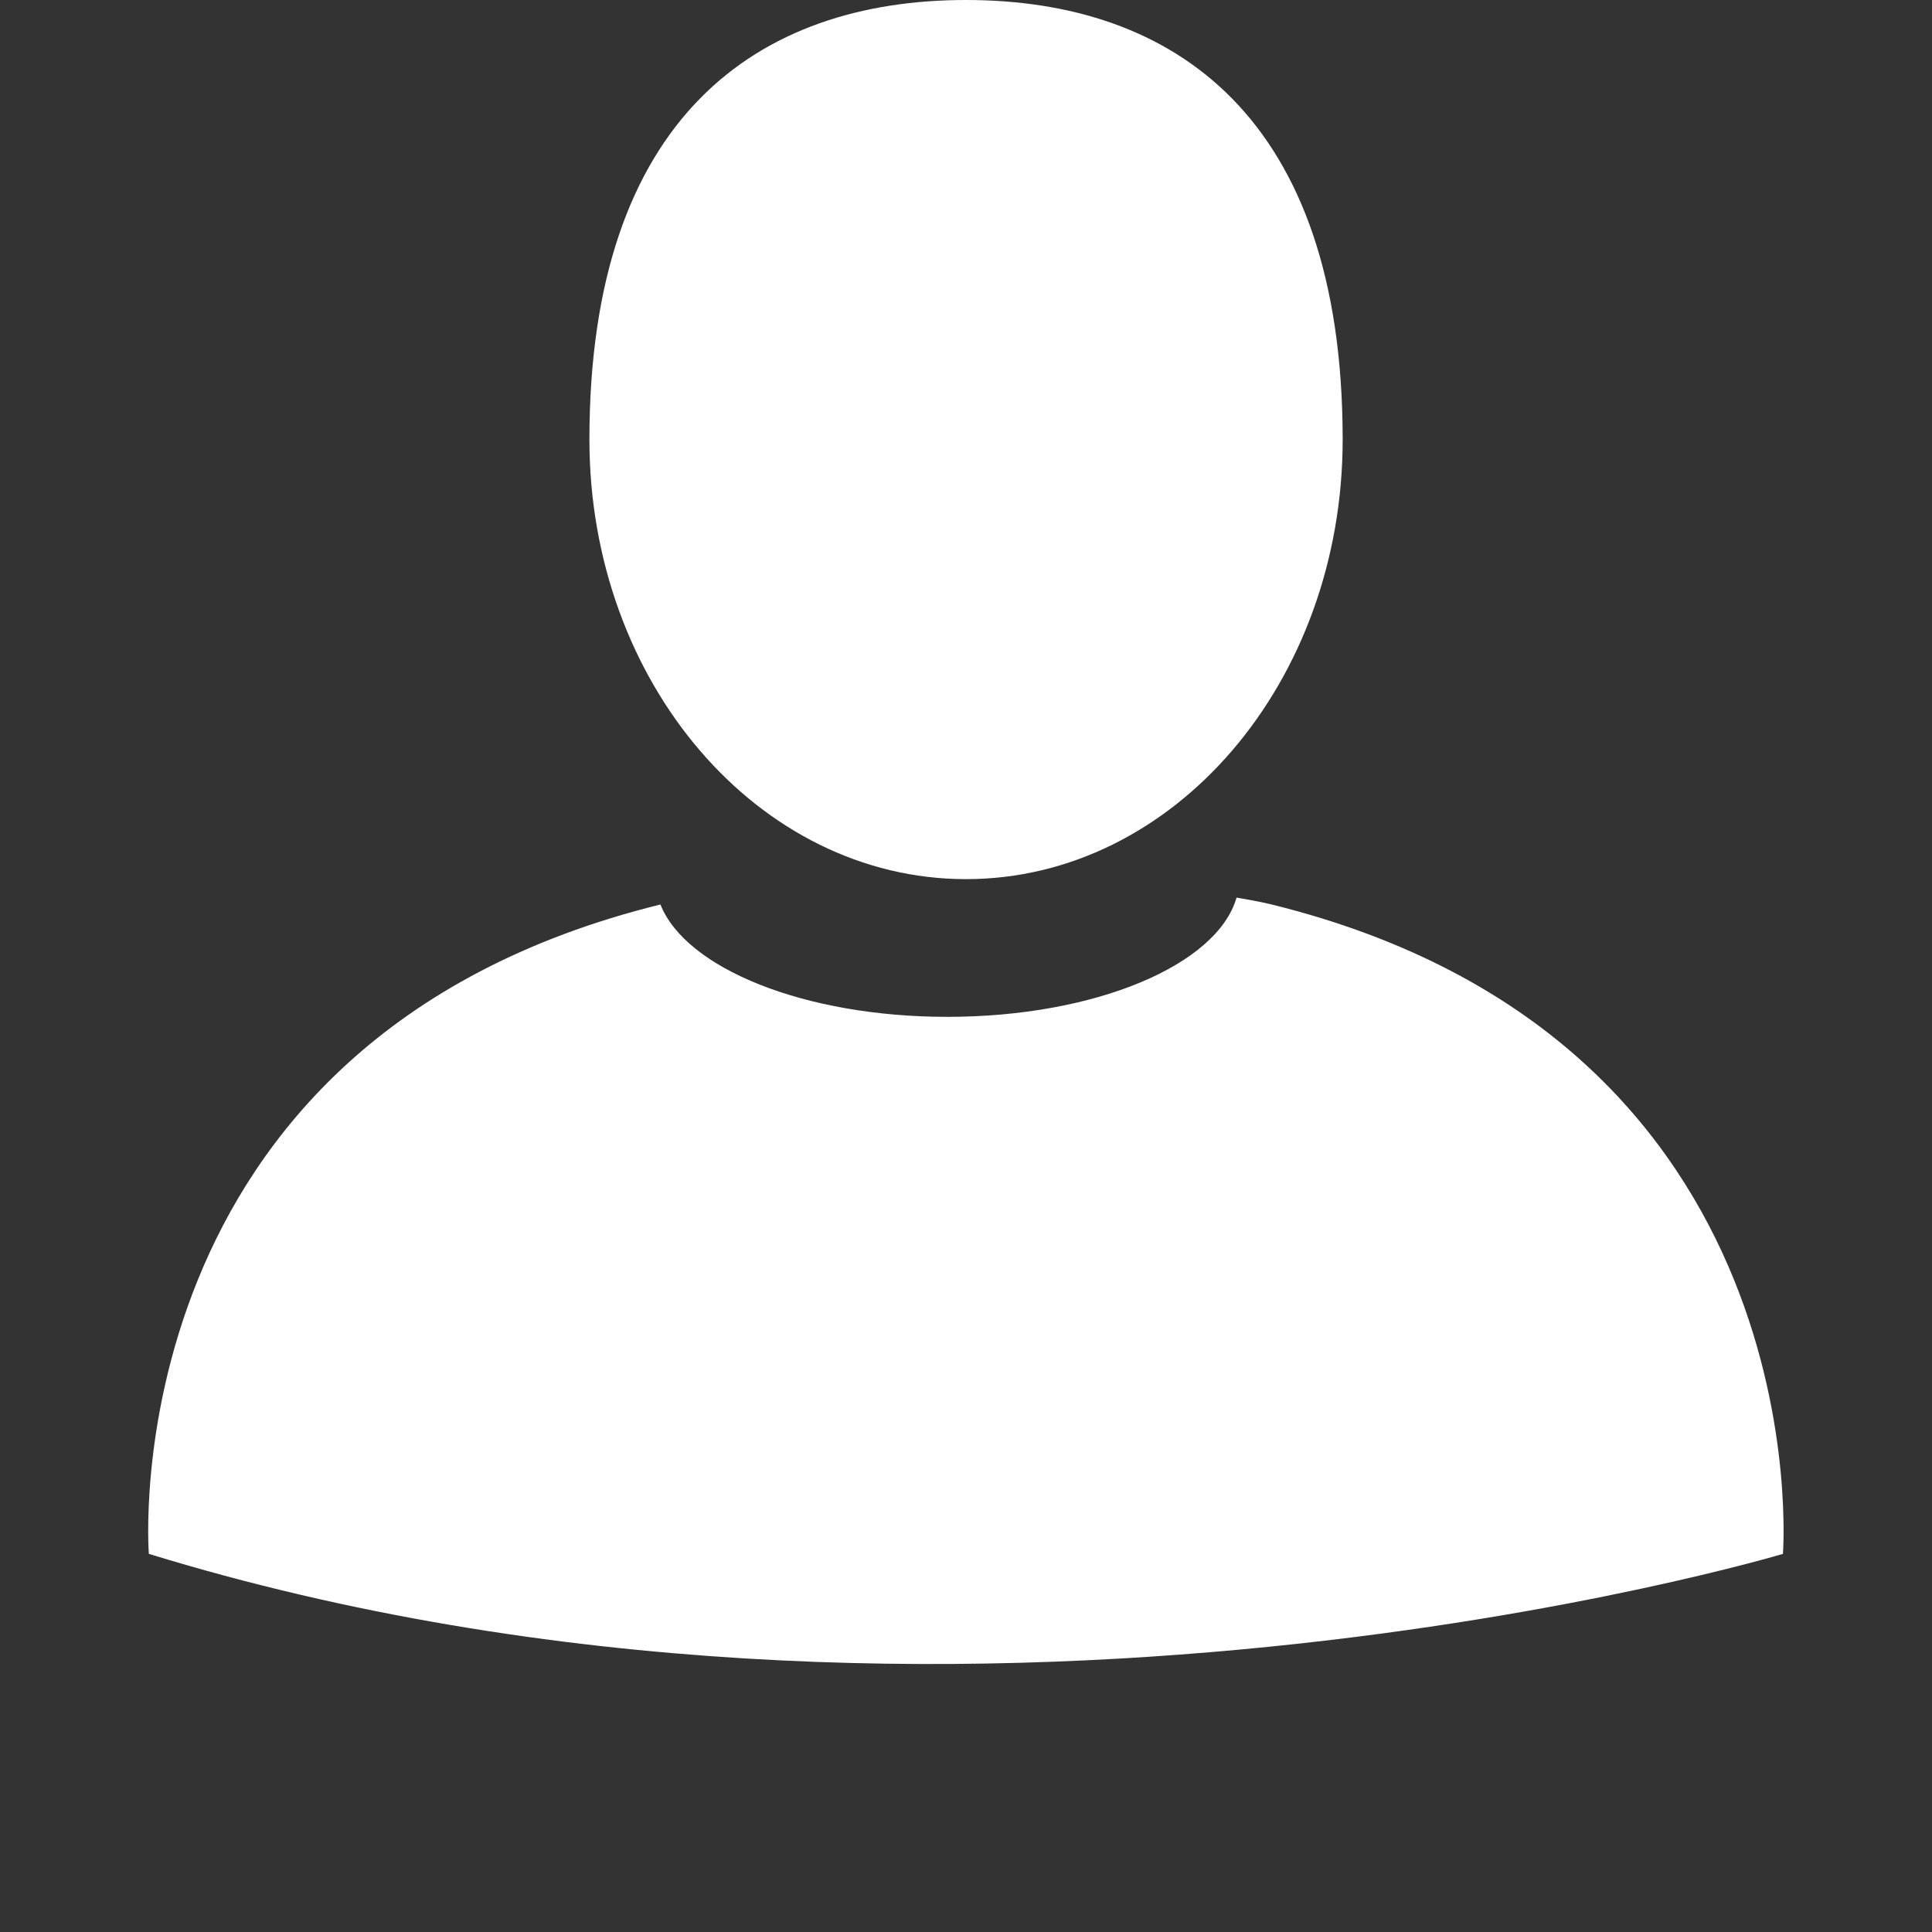
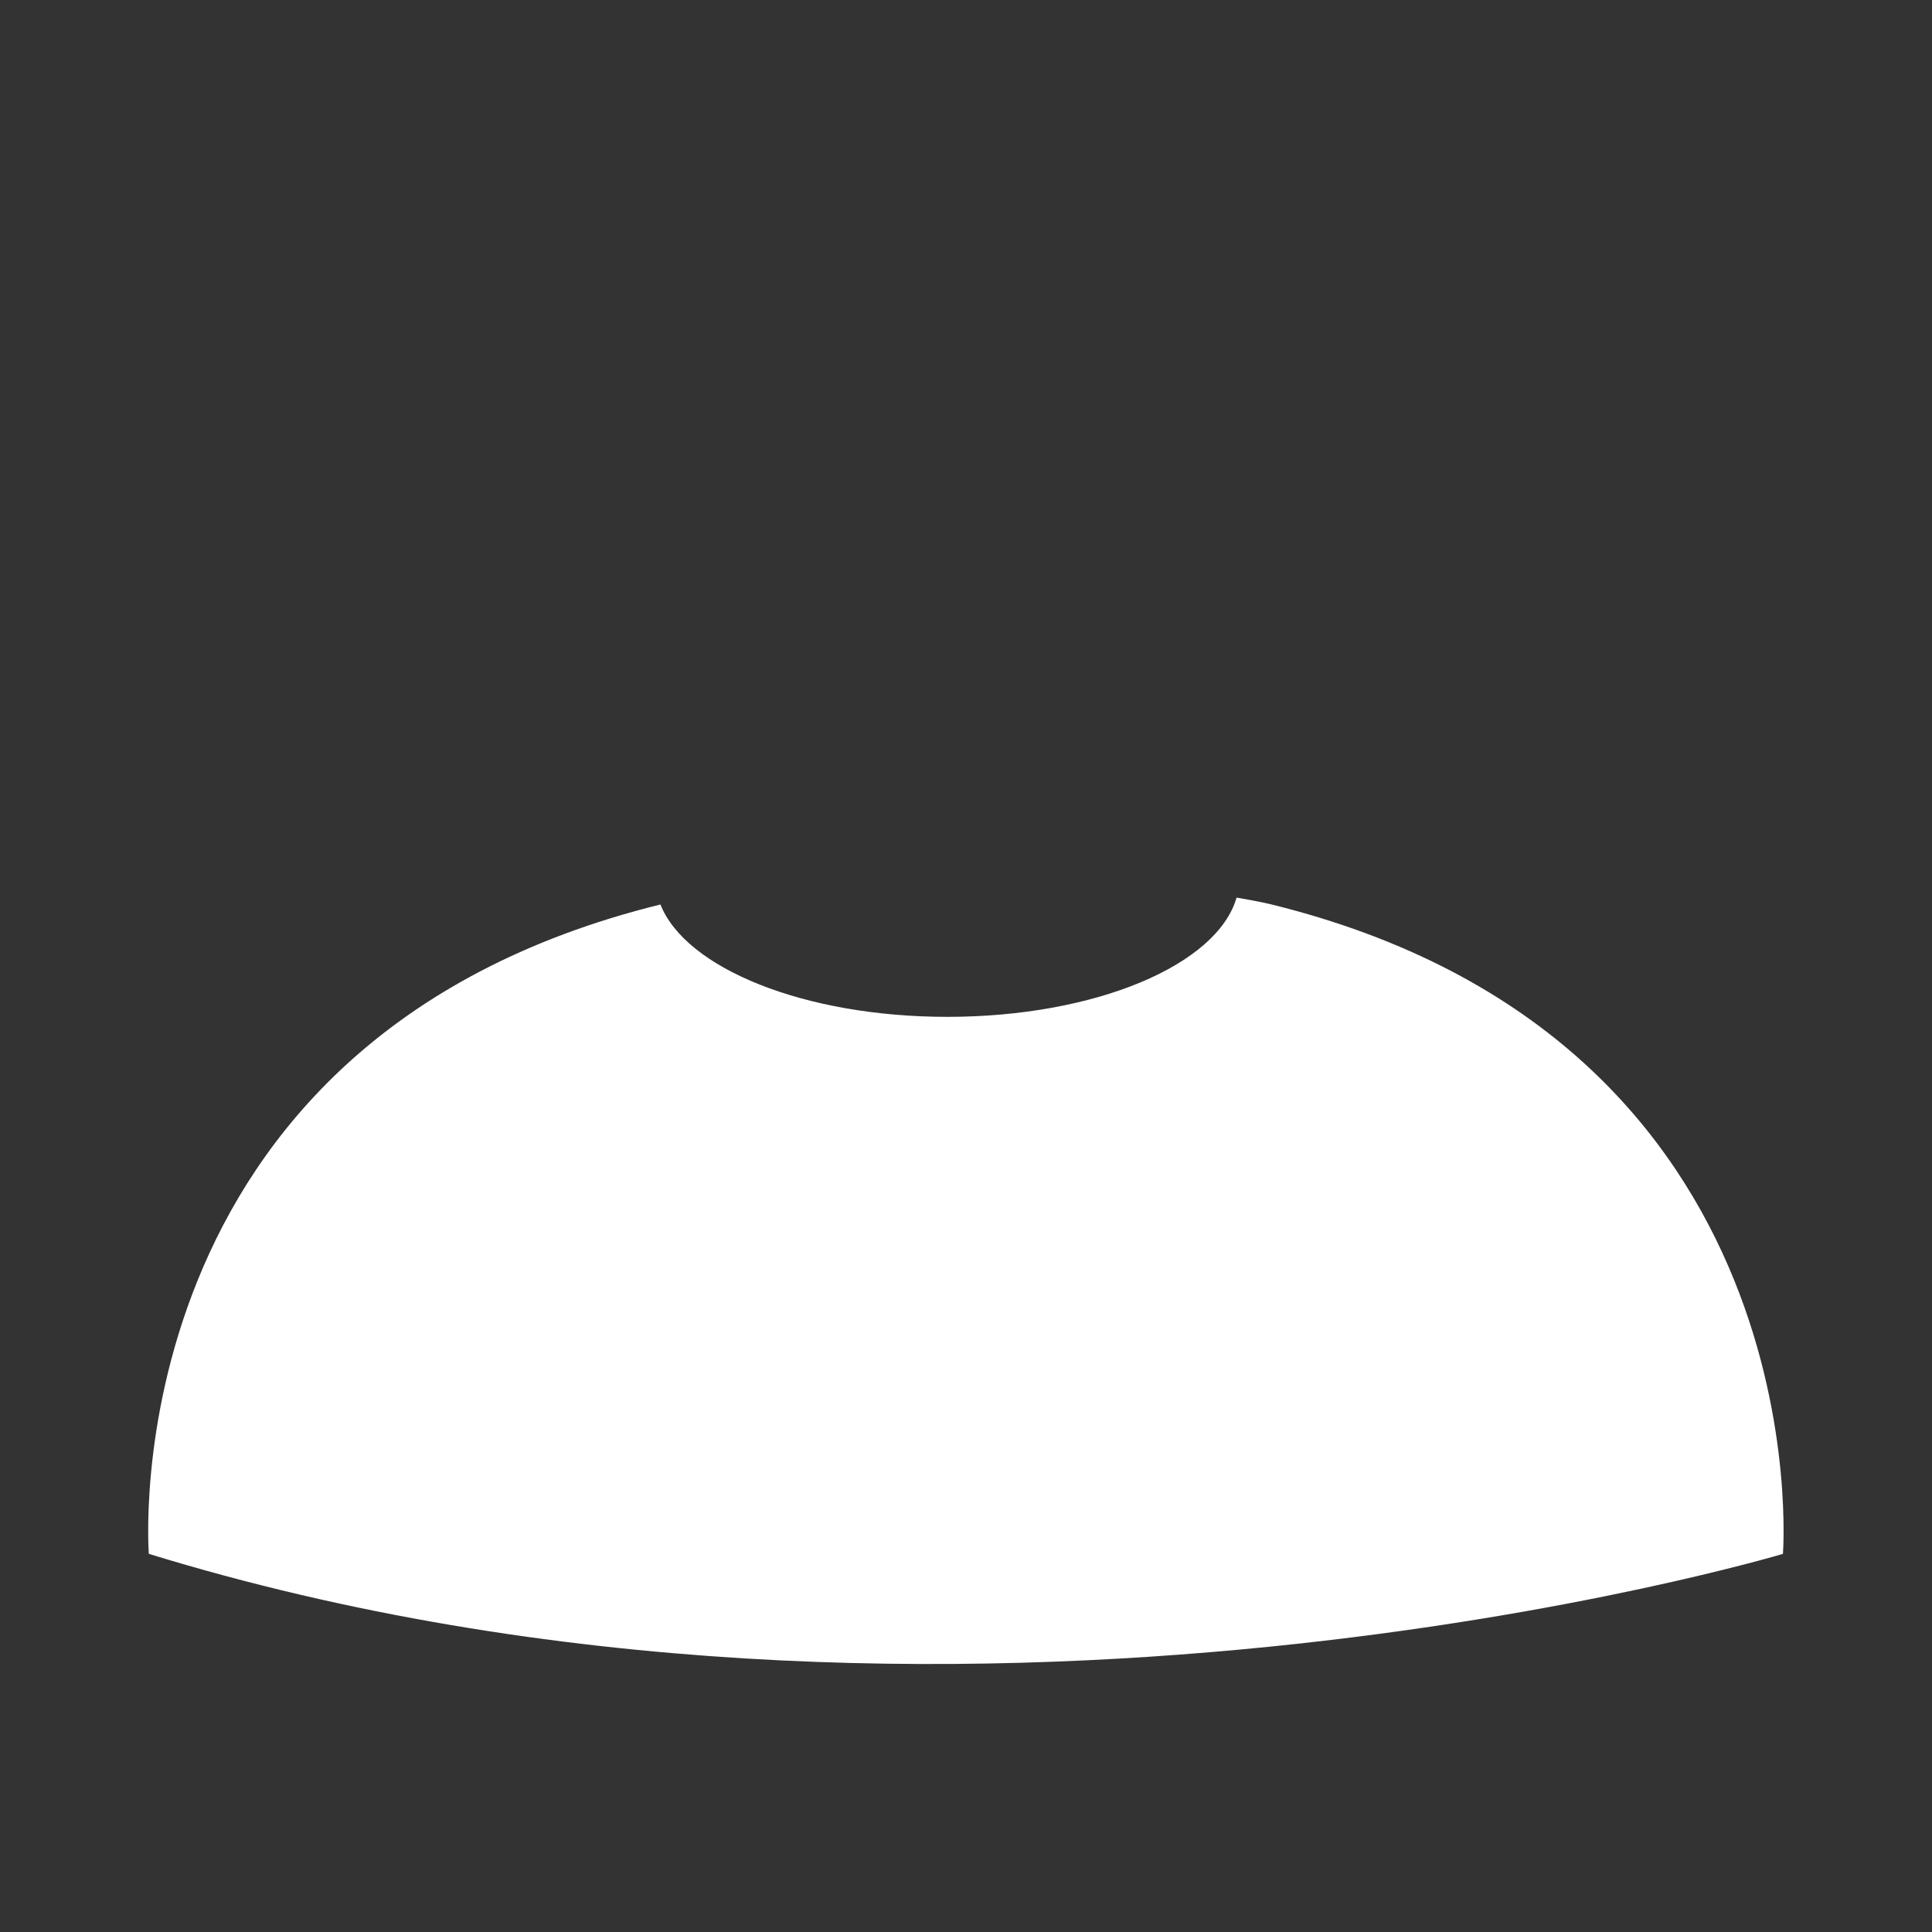
<svg xmlns="http://www.w3.org/2000/svg" version="1.1" id="圖層_1" x="0px" y="0px" width="25px" height="25px" viewBox="0 0 25 25" enable-background="new 0 0 25 25" xml:space="preserve">
  <rect x="0" y="0" width="25" height="25" fill="#333333" stroke="none" />
  <g id="圖層_3">
</g>
  <g id="栝鍣_2">
</g>
  <g id="栝鍣_1">
    <g>
      <path fill="#FFFFFF" d="M16.439,11.7c0,0-0.15-0.037-0.438-0.085c-0.25,0.871-1.824,1.543-3.743,1.543    c-1.848,0-3.385-0.627-3.712-1.454c-7.141,1.761-6.62,8.403-6.62,8.403c10.443,3.207,21.145,0,21.145,0S23.596,13.456,16.439,11.7    z" />
-       <path fill="#FFFFFF" d="M17.374,5.687C17.374,1.513,15.191,0,12.5,0C9.81,0,7.627,1.513,7.627,5.687    c0,3.142,2.183,5.689,4.873,5.689C15.191,11.376,17.374,8.829,17.374,5.687z" />
    </g>
  </g>
</svg>